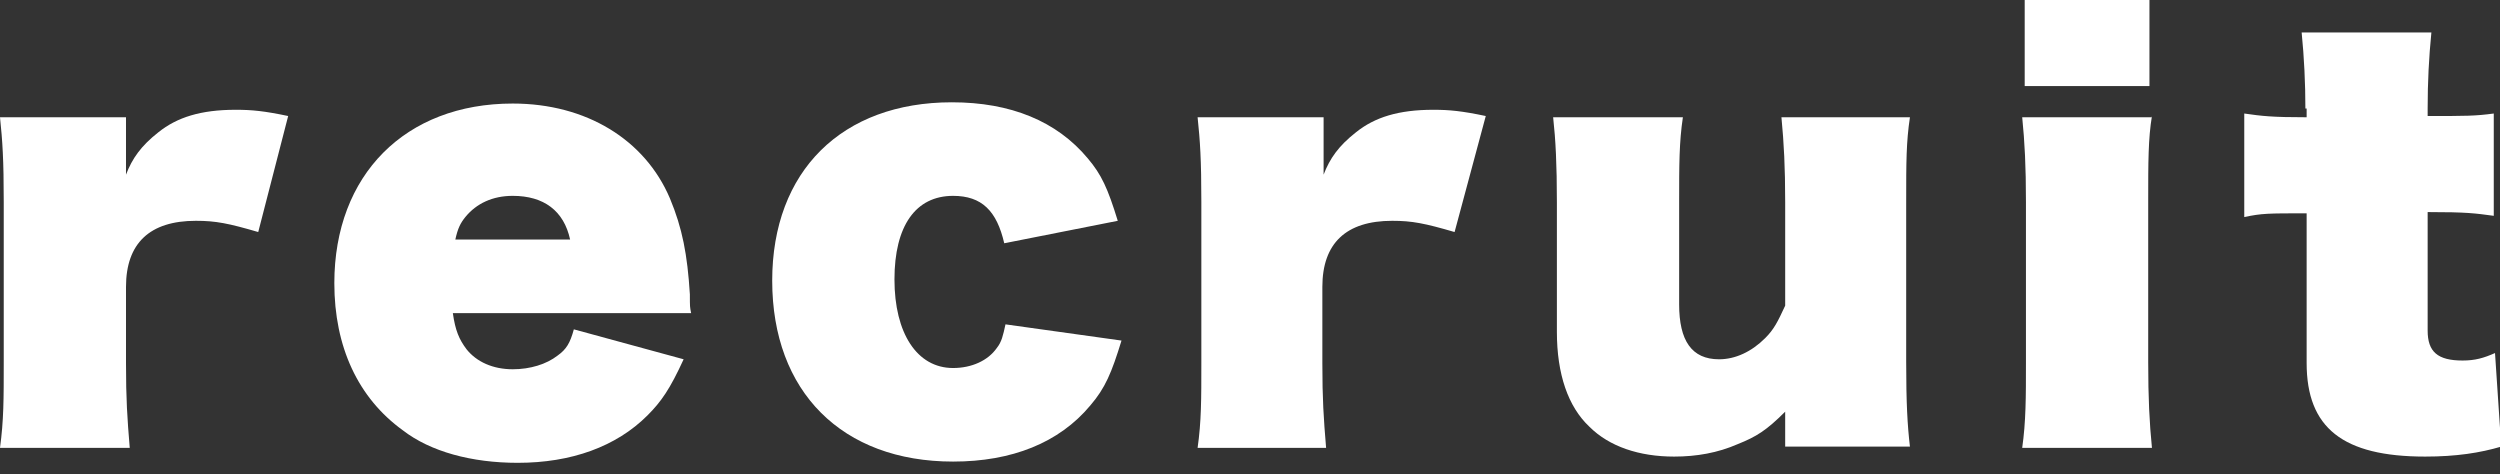
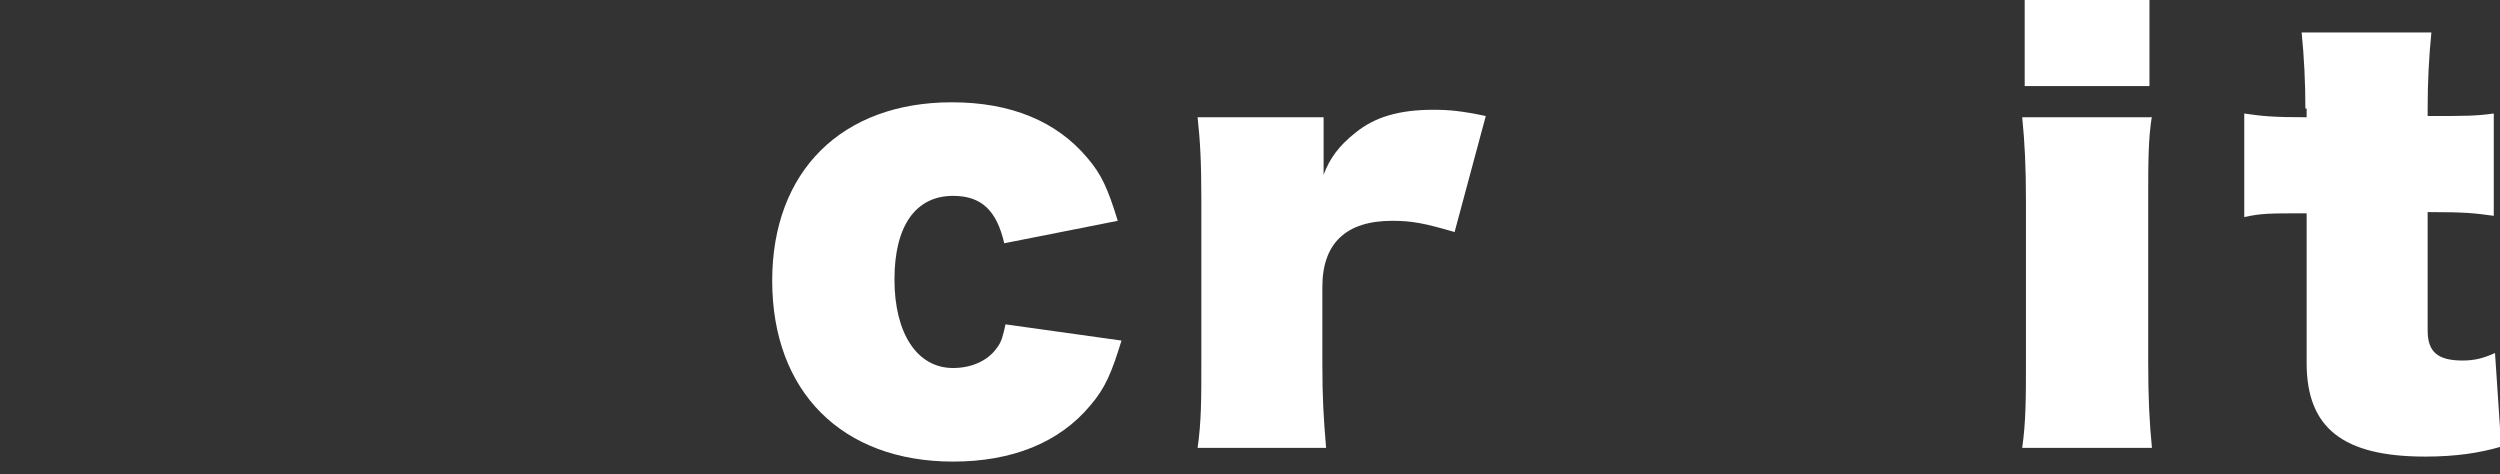
<svg xmlns="http://www.w3.org/2000/svg" version="1.1" id="レイヤー_1" x="0px" y="0px" viewBox="0 0 200.4 38" style="enable-background:new 0 0 200.4 38;" xml:space="preserve">
  <rect x="0" y="0" width="200.4" height="38" fill="#333333" stroke="none" />
  <style type="text/css">
	.st0{fill:#FFFFFF;}
</style>
  <g>
    <g>
-       <path class="st0" d="M20.7,18.6c-2.4-0.7-3.4-0.9-5-0.9c-3.7,0-5.6,1.8-5.6,5.3v6.1c0,2.9,0.1,4.4,0.3,6.8H0    C0.3,33.7,0.3,32,0.3,29V16.2c0-3.4-0.1-4.9-0.3-6.8h10.1V14c0.5-1.3,1.2-2.3,2.6-3.4c1.5-1.2,3.4-1.8,6.2-1.8    c1.3,0,2.3,0.1,4.2,0.5L20.7,18.6z" />
-       <path class="st0" d="M36.3,25.1c0.2,1.4,0.5,2.1,1.1,2.9c0.8,1,2.1,1.6,3.7,1.6c1.4,0,2.7-0.4,3.6-1.1c0.7-0.5,1-1,1.3-2.1    l8.8,2.4c-1.1,2.4-1.8,3.4-2.9,4.5c-2.5,2.5-6.1,3.8-10.4,3.8c-3.7,0-7-0.9-9.2-2.6c-3.6-2.6-5.5-6.7-5.5-11.8    c0-8.7,5.7-14.4,14.3-14.4c5.9,0,10.6,2.9,12.6,7.6c1,2.4,1.4,4.5,1.6,7.7c0,1,0,1,0.1,1.5H36.3z M45.7,19.2    c-0.5-2.3-2.1-3.5-4.6-3.5c-1.6,0-2.9,0.6-3.8,1.7c-0.4,0.5-0.6,0.9-0.8,1.8H45.7z" />
      <path class="st0" d="M89.9,27.3c-0.8,2.6-1.3,3.8-2.5,5.2c-2.5,3-6.3,4.5-11,4.5c-8.9,0-14.5-5.6-14.5-14.5    c0-8.8,5.6-14.3,14.4-14.3c4.7,0,8.4,1.5,10.9,4.5c1.1,1.3,1.6,2.4,2.4,5l-9.1,1.8c-0.6-2.6-1.8-3.8-4.1-3.8c-3,0-4.7,2.4-4.7,6.7    c0,4.3,1.8,7.1,4.7,7.1c1.5,0,2.8-0.6,3.5-1.6c0.4-0.5,0.5-1,0.7-1.9L89.9,27.3z" />
      <path class="st0" d="M116.6,18.6c-2.4-0.7-3.4-0.9-5-0.9c-3.7,0-5.6,1.8-5.6,5.3v6.1c0,2.9,0.1,4.4,0.3,6.8H96    c0.3-2.1,0.3-3.9,0.3-6.8V16.2c0-3.4-0.1-4.9-0.3-6.8h10.1V14c0.5-1.3,1.2-2.3,2.6-3.4c1.5-1.2,3.4-1.8,6.2-1.8    c1.3,0,2.3,0.1,4.2,0.5L116.6,18.6z" />
-       <path class="st0" d="M143.1,33c-1.5,1.5-2.3,2-3.8,2.6c-1.6,0.7-3.3,1-5.1,1c-2.8,0-5.2-0.8-6.8-2.4c-1.7-1.6-2.6-4.2-2.6-7.6    V16.2c0-3-0.1-5-0.3-6.8h10.4c-0.3,2-0.3,3.8-0.3,6.8v8.2c0,2.9,1,4.4,3.2,4.4c1.3,0,2.6-0.6,3.7-1.7c0.7-0.7,1-1.3,1.6-2.6v-8.3    c0-2.8-0.1-4.7-0.3-6.8h10.3c-0.3,2-0.3,3.6-0.3,6.8V29c0,3.3,0.1,5.1,0.3,6.8h-10V33z" />
      <path class="st0" d="M172.5,9.3c-0.3,1.8-0.3,3.7-0.3,6.8V29c0,2.9,0.1,4.9,0.3,6.9h-10.4c0.3-2.1,0.3-4.1,0.3-6.8V16.2    c0-2.9-0.1-4.8-0.3-6.8H172.5z M172.3,6.9h-10V0h10V6.9z" />
      <path class="st0" d="M184.8,8.7c0-2-0.1-4.1-0.3-6.1h10.4c-0.2,2-0.3,4-0.3,6.1v0.6c3.1,0,3.8,0,5.3-0.2v8.2    c-1.5-0.2-2.1-0.3-5.3-0.3v9.5c0,1.7,0.8,2.4,2.8,2.4c1,0,1.7-0.2,2.6-0.6l0.5,7.5c-1.7,0.5-3.6,0.8-6.1,0.8    c-6.6,0-9.5-2.3-9.5-7.5V17.1c-3.1,0-3.6,0-5,0.3V9.1c1.4,0.2,2.2,0.3,5,0.3V8.7z" />
    </g>
  </g>
</svg>